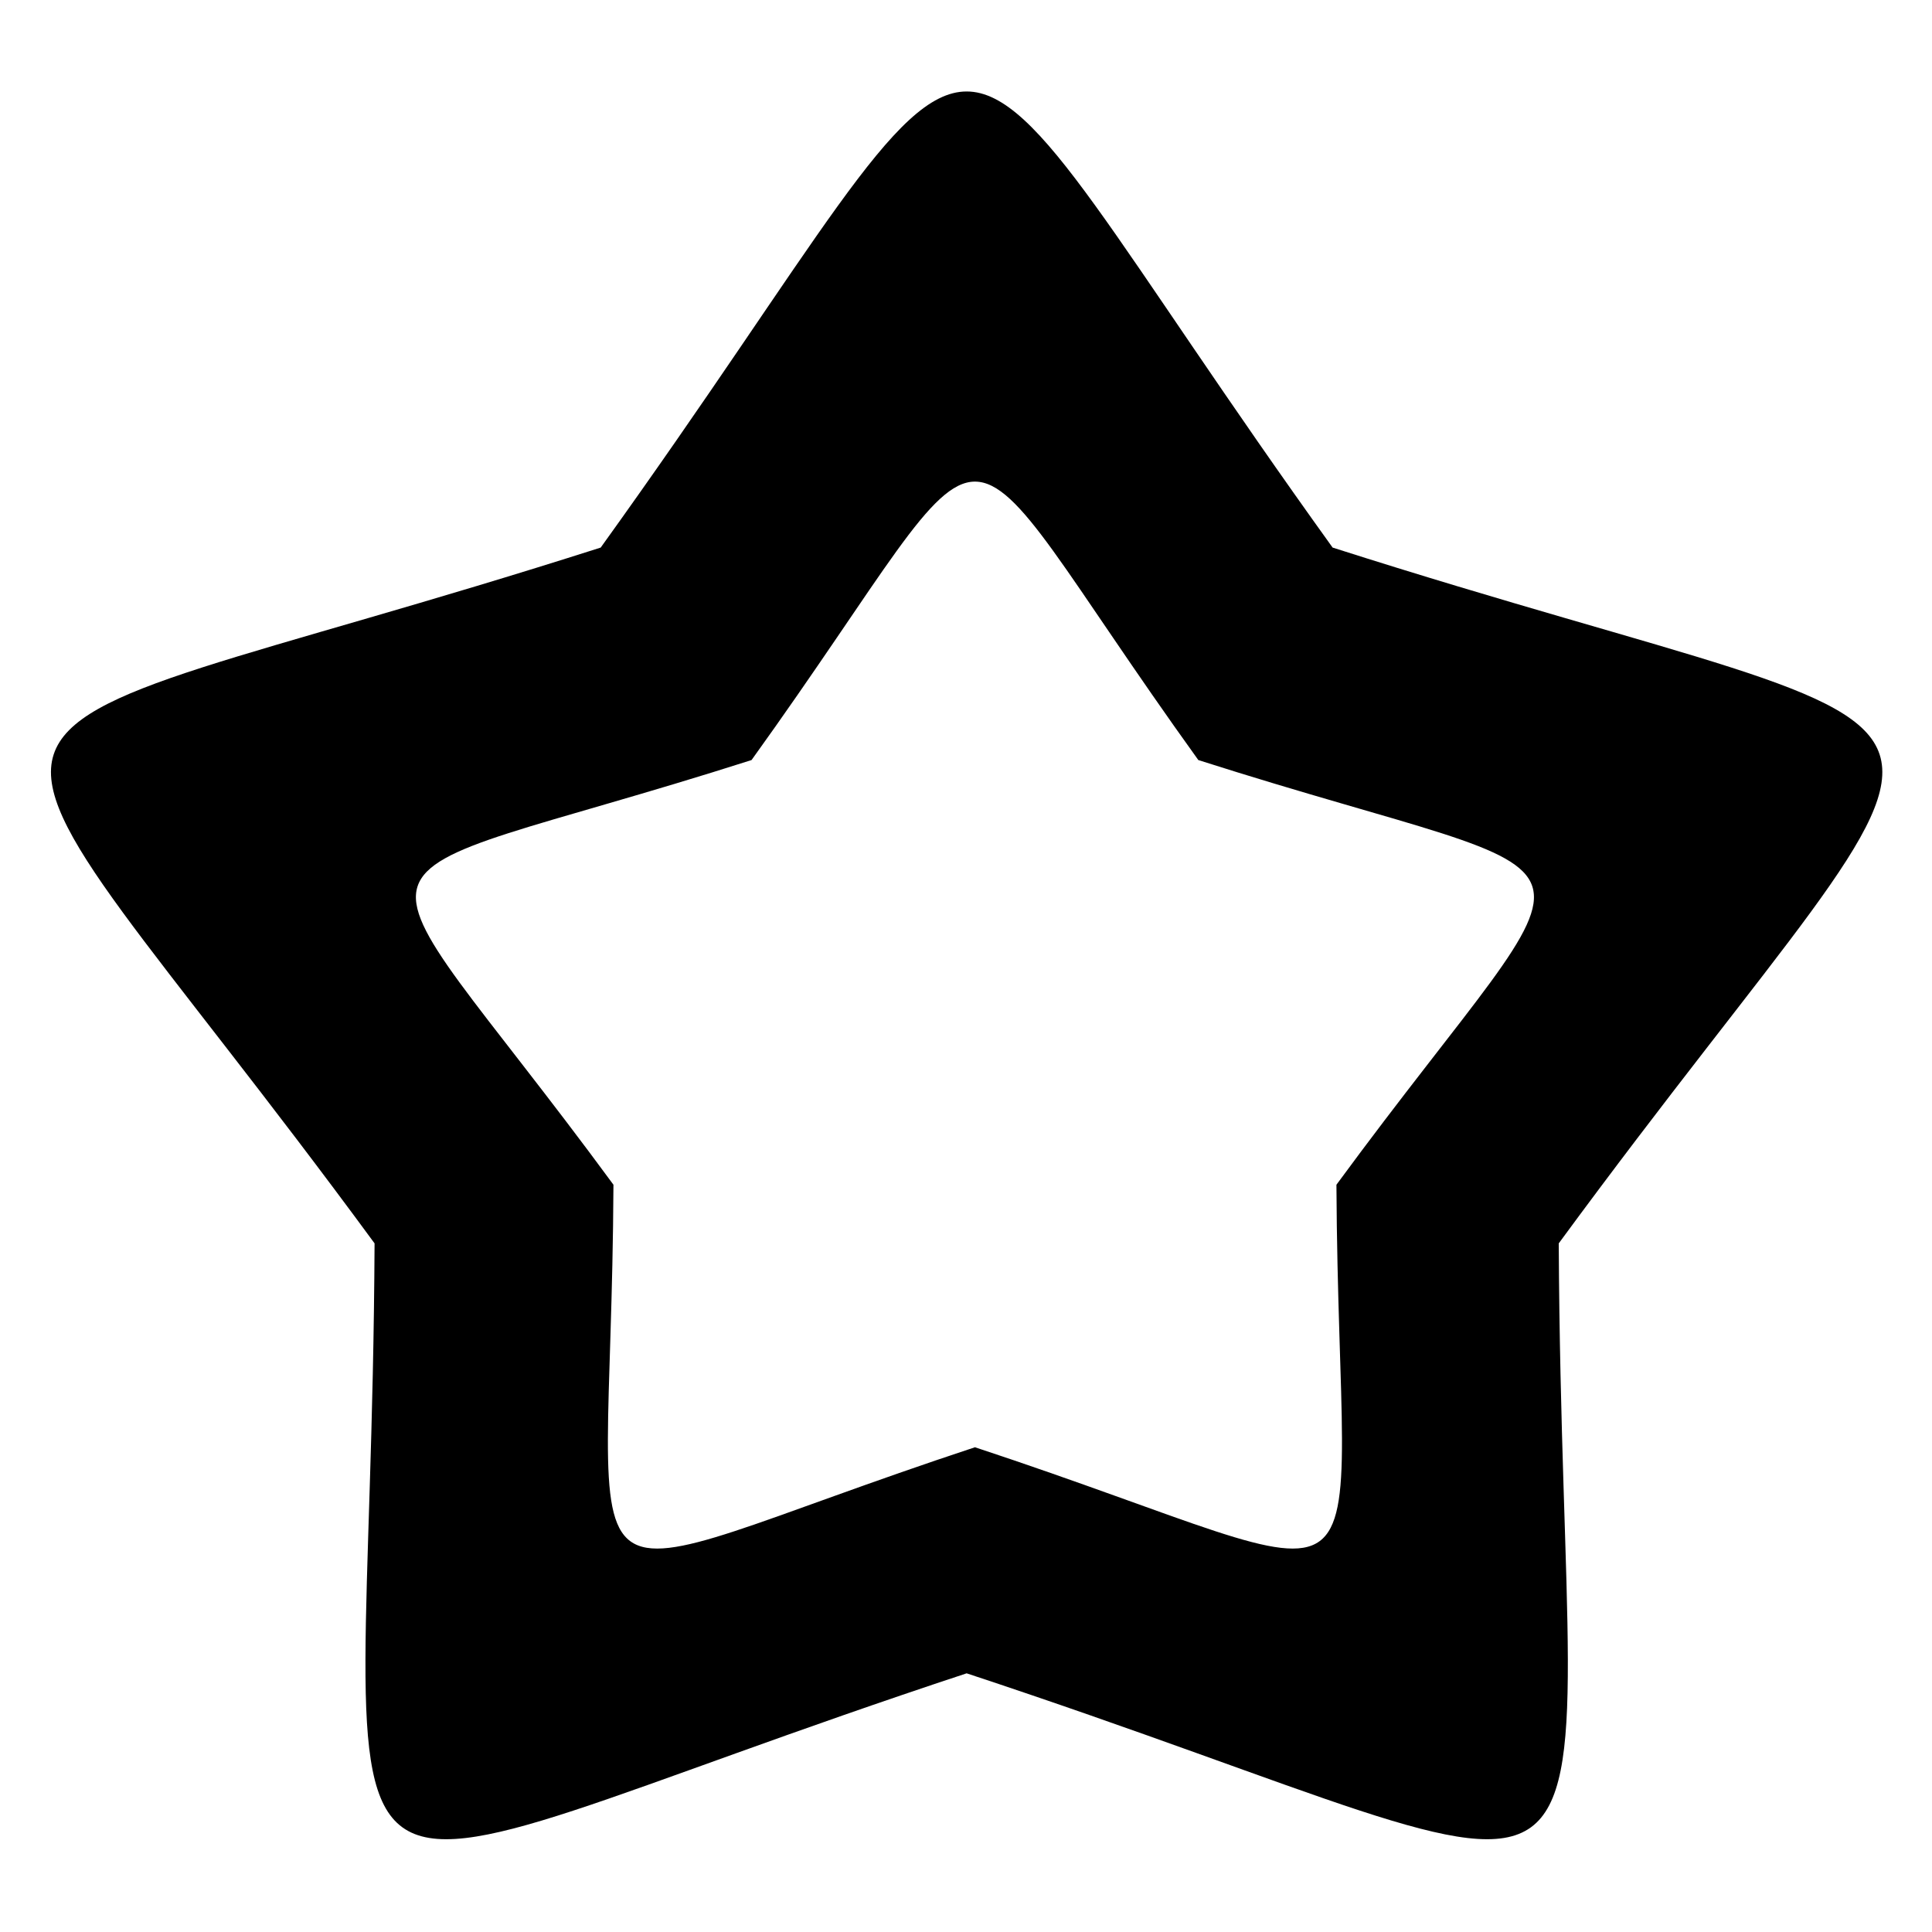
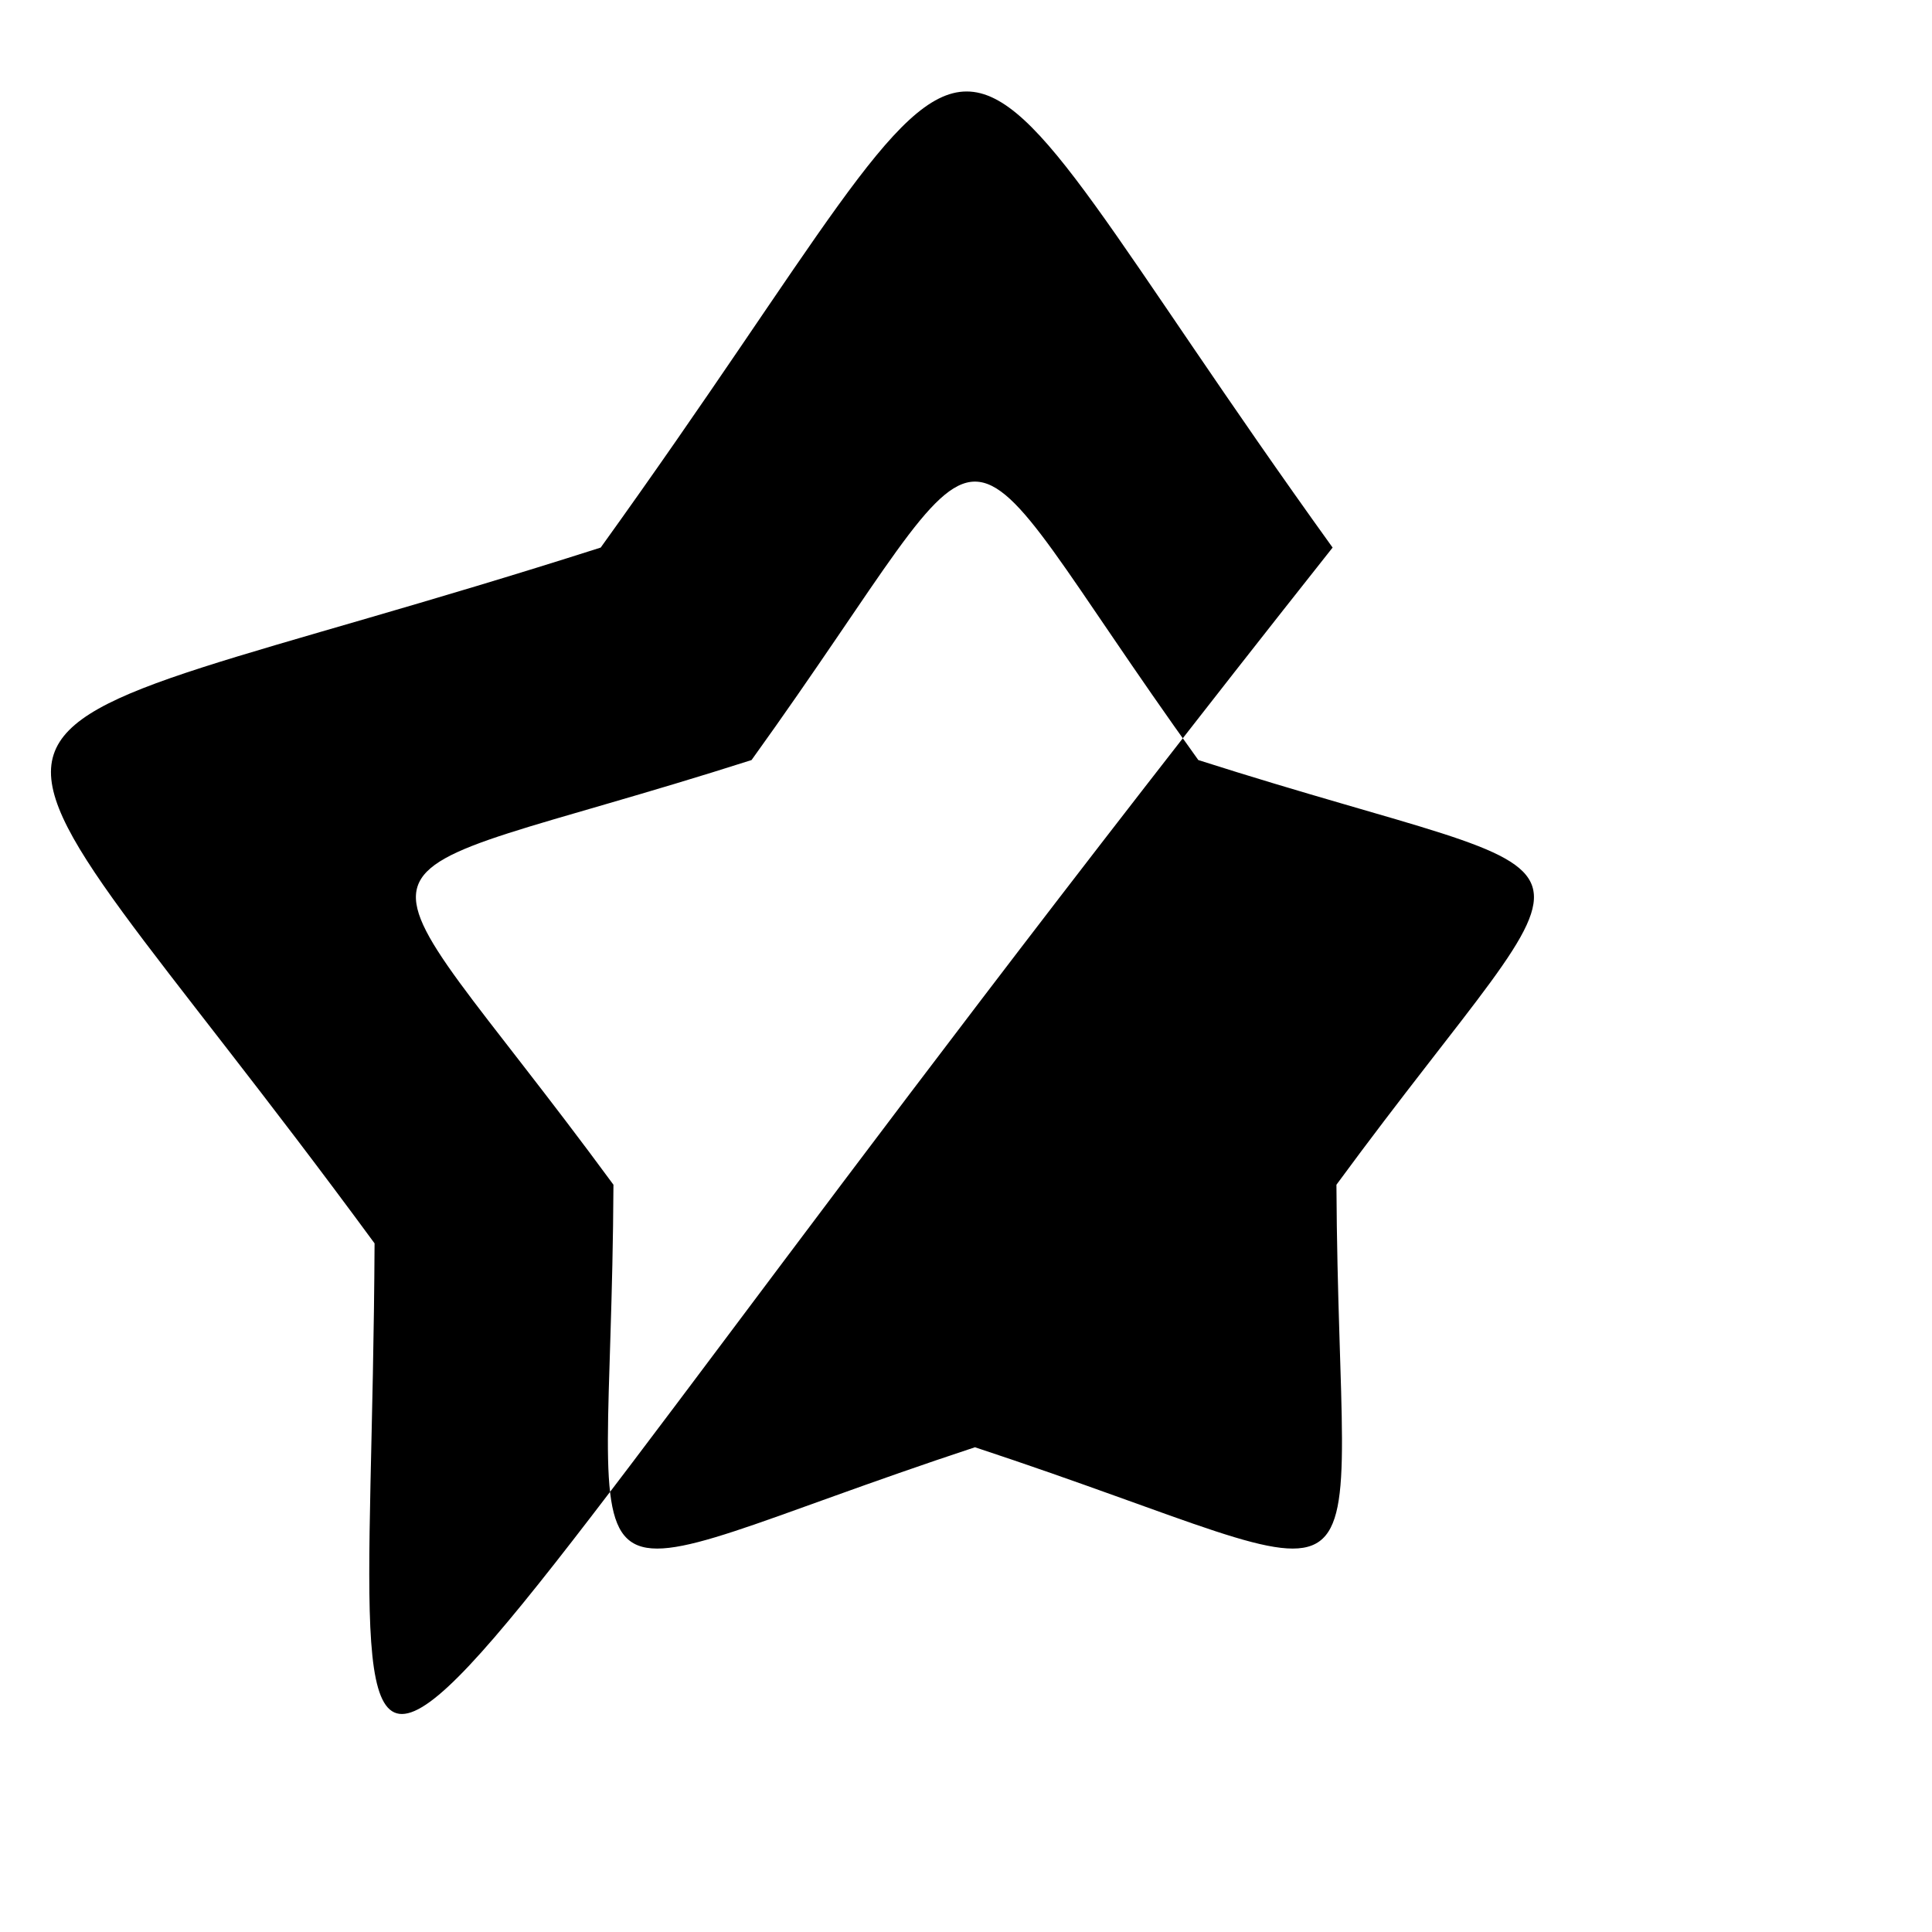
<svg xmlns="http://www.w3.org/2000/svg" width="500" height="500" viewBox="0 0 500 500">
  <defs>
    <style>
      .cls-1 {
        fill-rule: evenodd;
      }
    </style>
  </defs>
-   <path class="cls-1" d="M344.878,141.711c184.728,59.008,173.28,23.782,58.523,180.072,0.959,193.846,30.907,172.072-153.235,111.272C66.022,493.855,95.979,515.629,96.938,321.783-17.827,165.493-29.274,200.719,155.461,141.711c113.222-157.4,76.195-157.366,189.417,0h0ZM310.122,196.7c112.783,36.015,105.8,14.529,35.745,109.908,0.582,118.374,18.866,105.066-93.549,67.939-112.423,37.127-94.139,50.435-93.557-67.939C88.7,211.23,81.714,232.716,194.5,196.7c69.126-96.1,46.517-96.061,115.625,0h0Z" />
+   <path class="cls-1" d="M344.878,141.711C66.022,493.855,95.979,515.629,96.938,321.783-17.827,165.493-29.274,200.719,155.461,141.711c113.222-157.4,76.195-157.366,189.417,0h0ZM310.122,196.7c112.783,36.015,105.8,14.529,35.745,109.908,0.582,118.374,18.866,105.066-93.549,67.939-112.423,37.127-94.139,50.435-93.557-67.939C88.7,211.23,81.714,232.716,194.5,196.7c69.126-96.1,46.517-96.061,115.625,0h0Z" />
</svg>